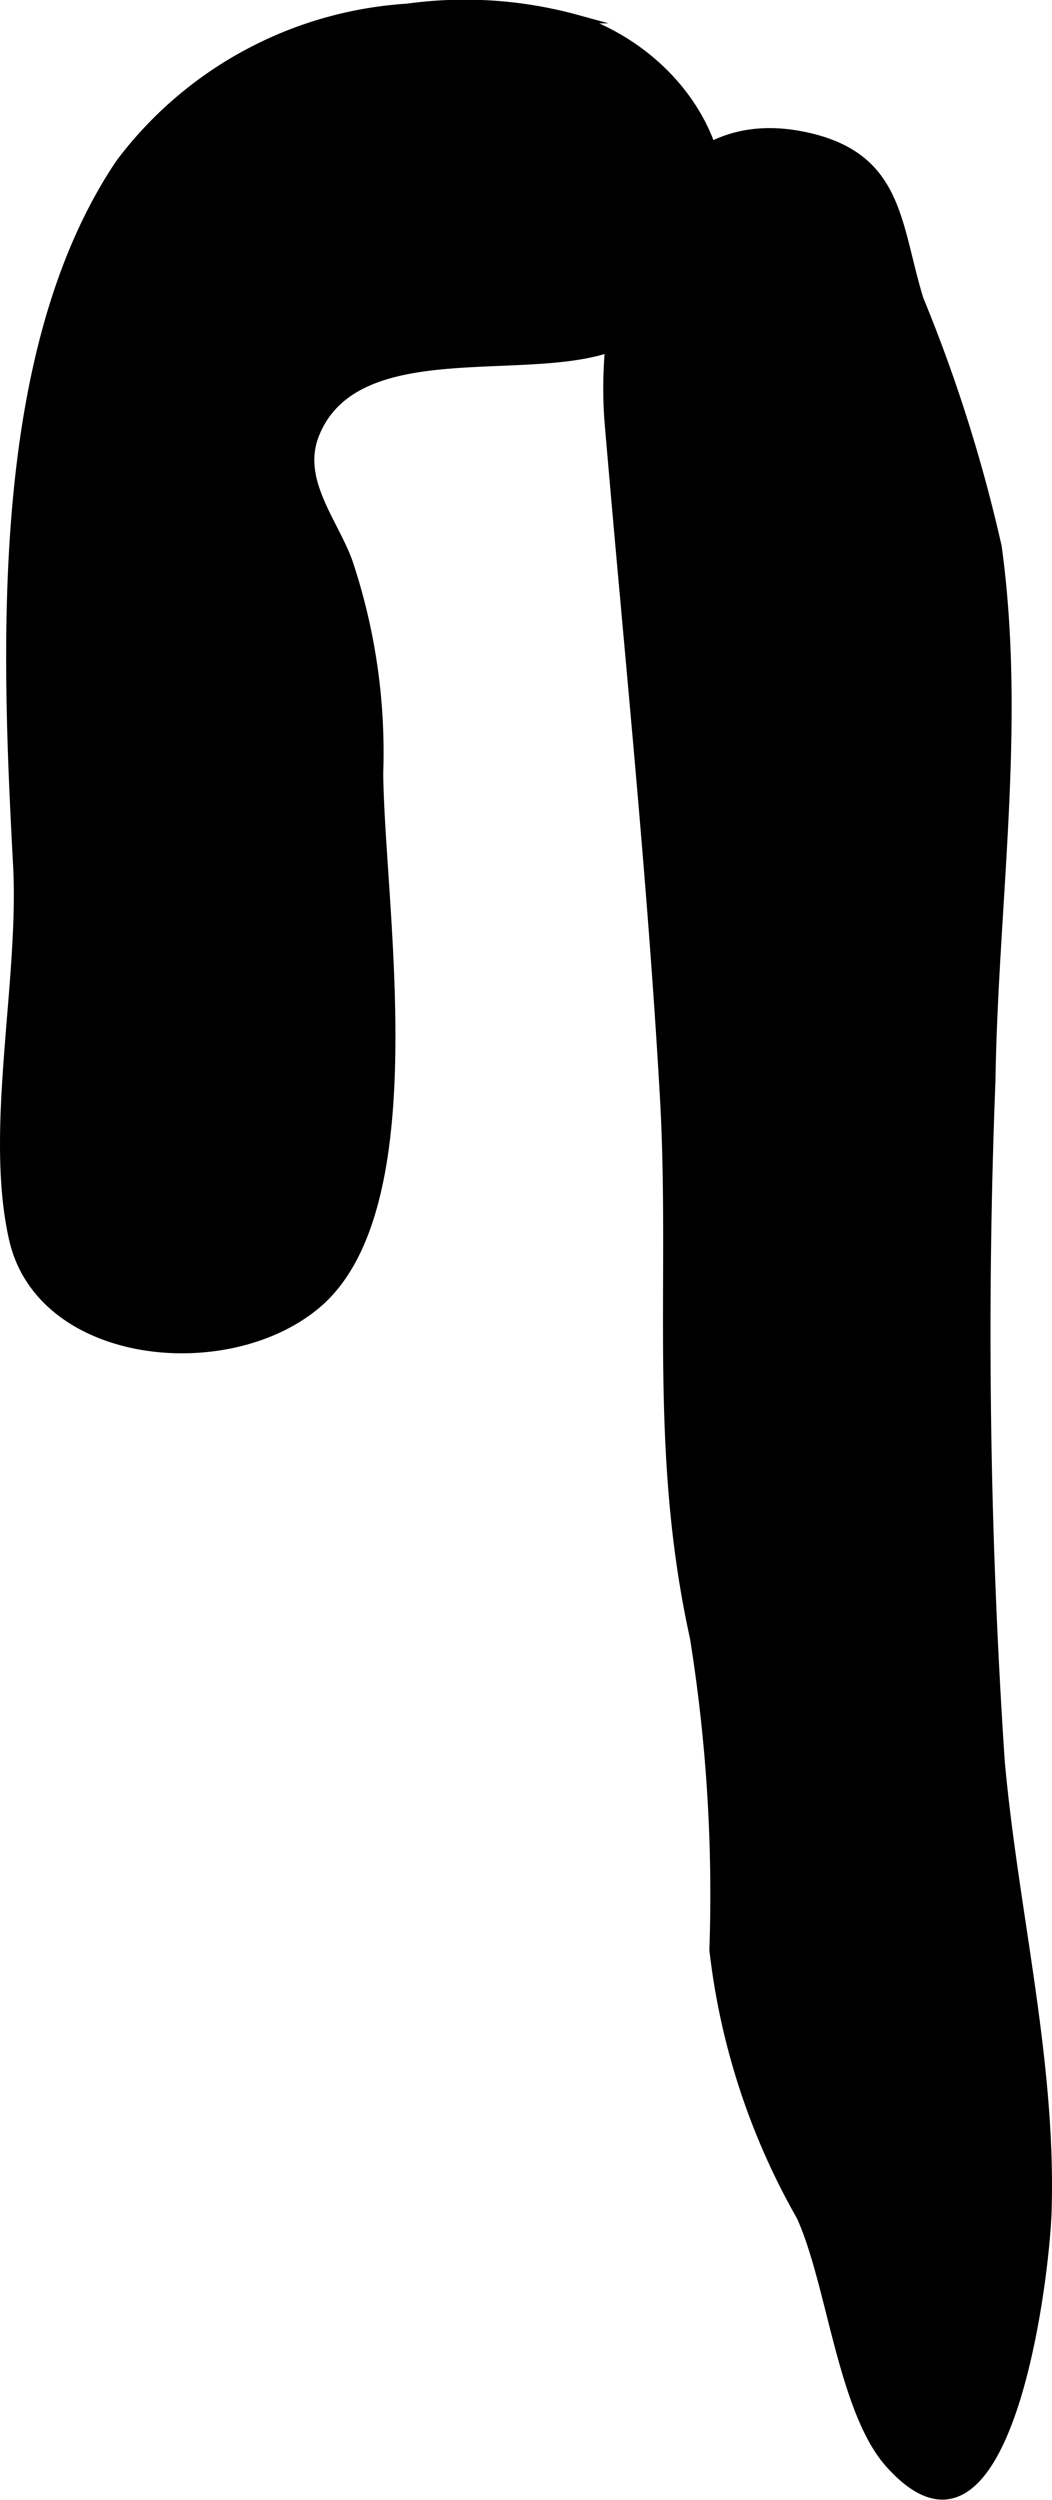
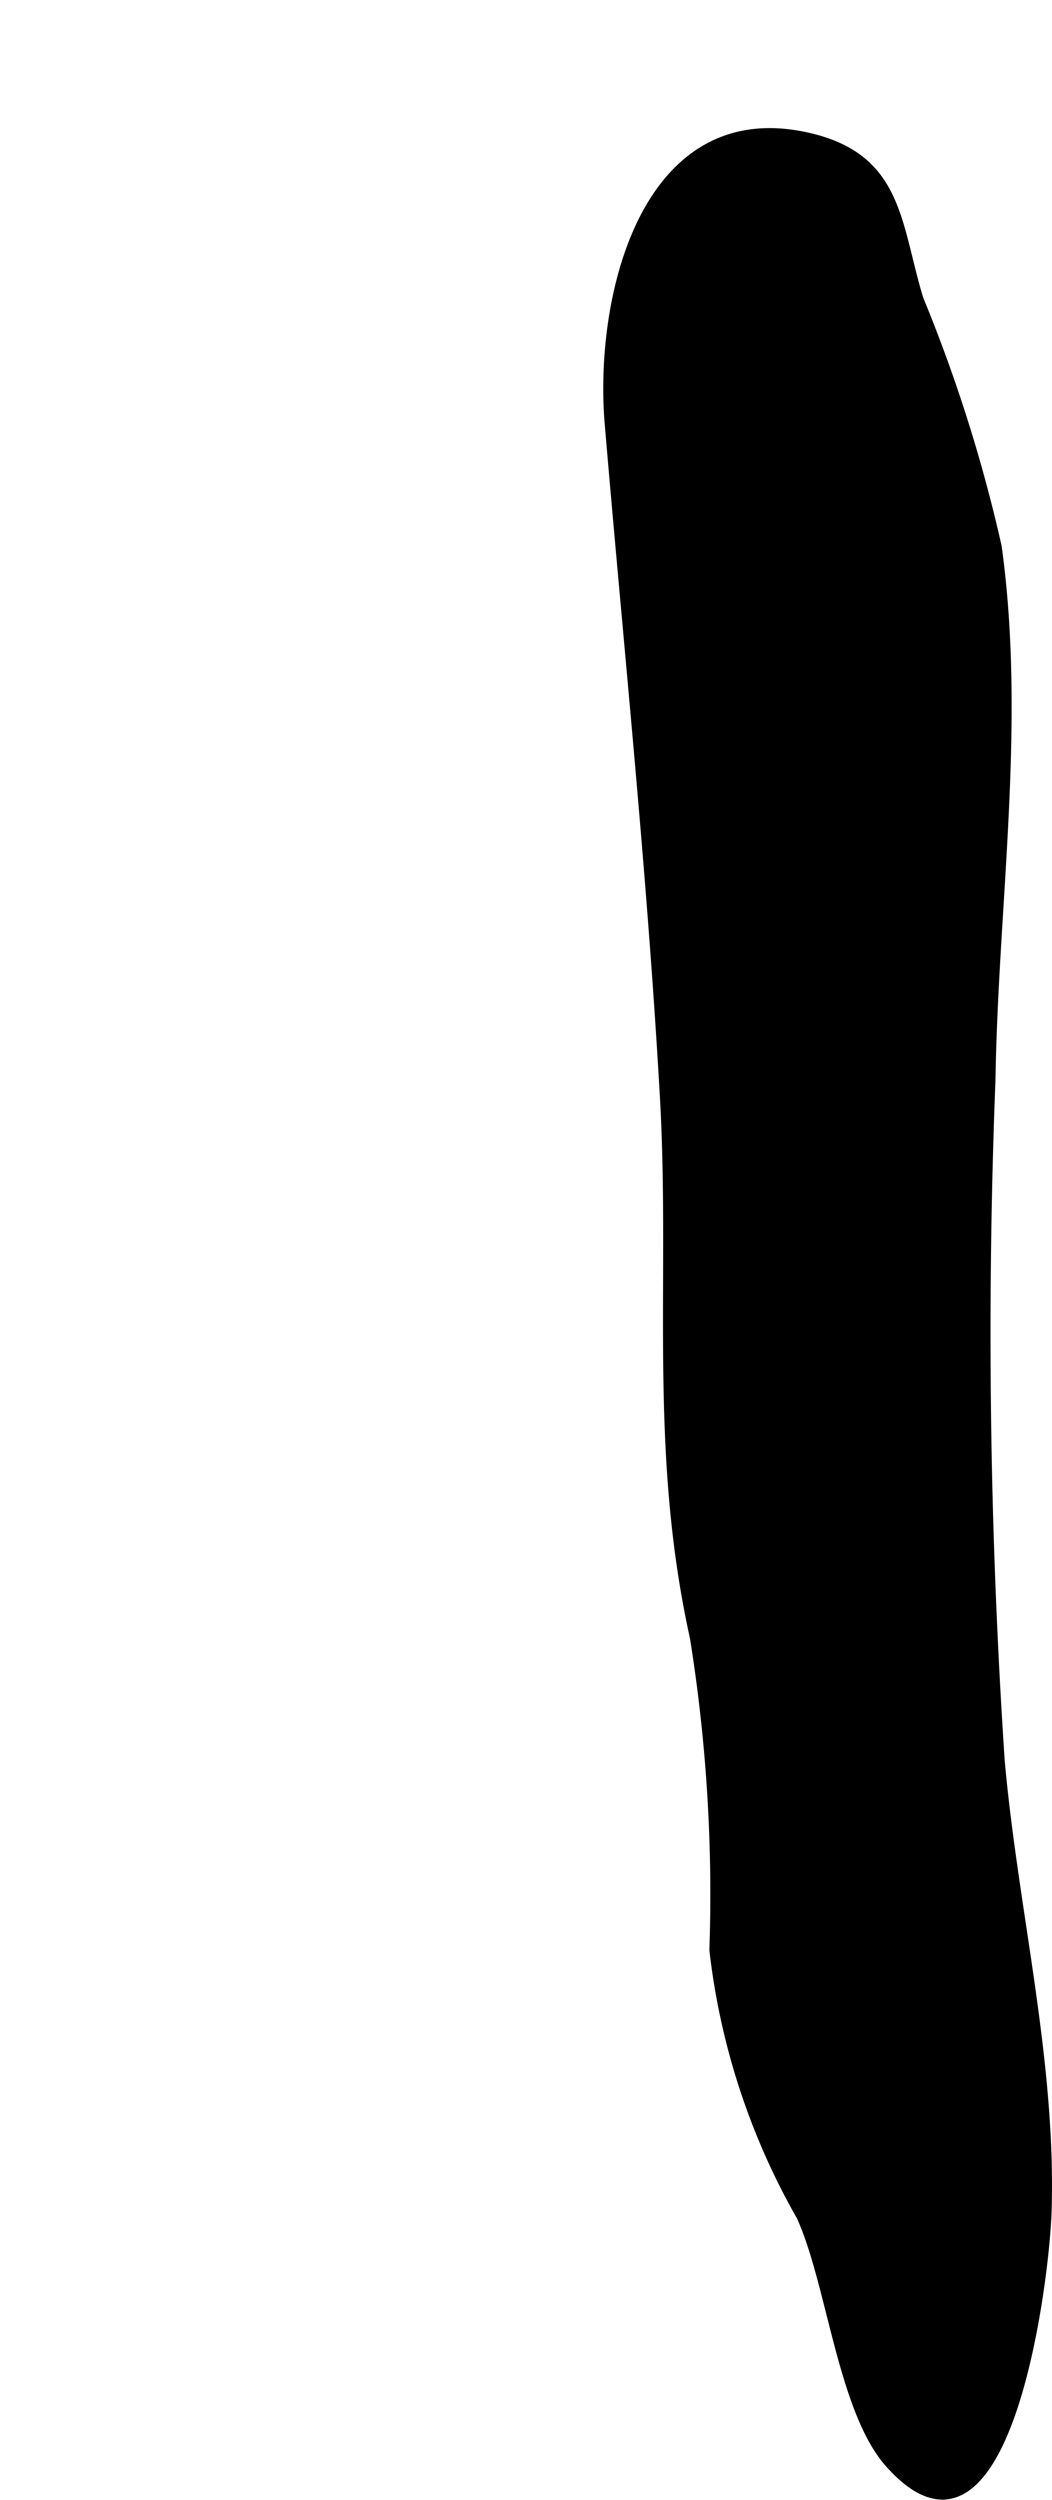
<svg xmlns="http://www.w3.org/2000/svg" version="1.1" width="6.478mm" height="15.388mm" viewBox="0 0 18.364 43.619">
  <defs>
    <style type="text/css">
      .a {
        stroke: #000;
        stroke-miterlimit: 10;
        stroke-width: 0.15px;
      }
    </style>
  </defs>
-   <path class="a" d="M10.935,5.944c2.772-1.499,1.734-4.717-.867-5.613a7.364,7.364,0,0,0-2.959-.194,6.811,6.811,0,0,0-5.014,2.708c-2.217,3.287-1.993,8.483-1.791,12.264.105,2.014-.503,4.604-.073,6.505.478,2.136,3.753,2.464,5.31,1.135,1.978-1.69,1.091-6.959,1.074-9.269a10.46,10.46,0,0,0-.535-3.676c-.255-.705-.896-1.426-.584-2.221C6.241,5.705,9.504,6.714,10.935,5.944Z" />
  <path class="a" d="M10.631,7.395c-.186-2.205.624-5.561,3.363-5.03,1.707.333,1.642,1.512,2.051,2.853a26.761,26.761,0,0,1,1.366,4.32c.426,3.092-.061,6.221-.109,9.318a112.561,112.561,0,0,0,.162,11.875c.235,2.618.899,5.22.818,7.854-.04,1.256-.722,6.683-2.756,4.405-.827-.924-1.018-3.157-1.548-4.316a12.166,12.166,0,0,1-1.52-4.648,28.276,28.276,0,0,0-.34-5.451c-.726-3.291-.341-6.181-.523-9.427C11.372,15.221,10.963,11.31,10.631,7.395Z" />
</svg>